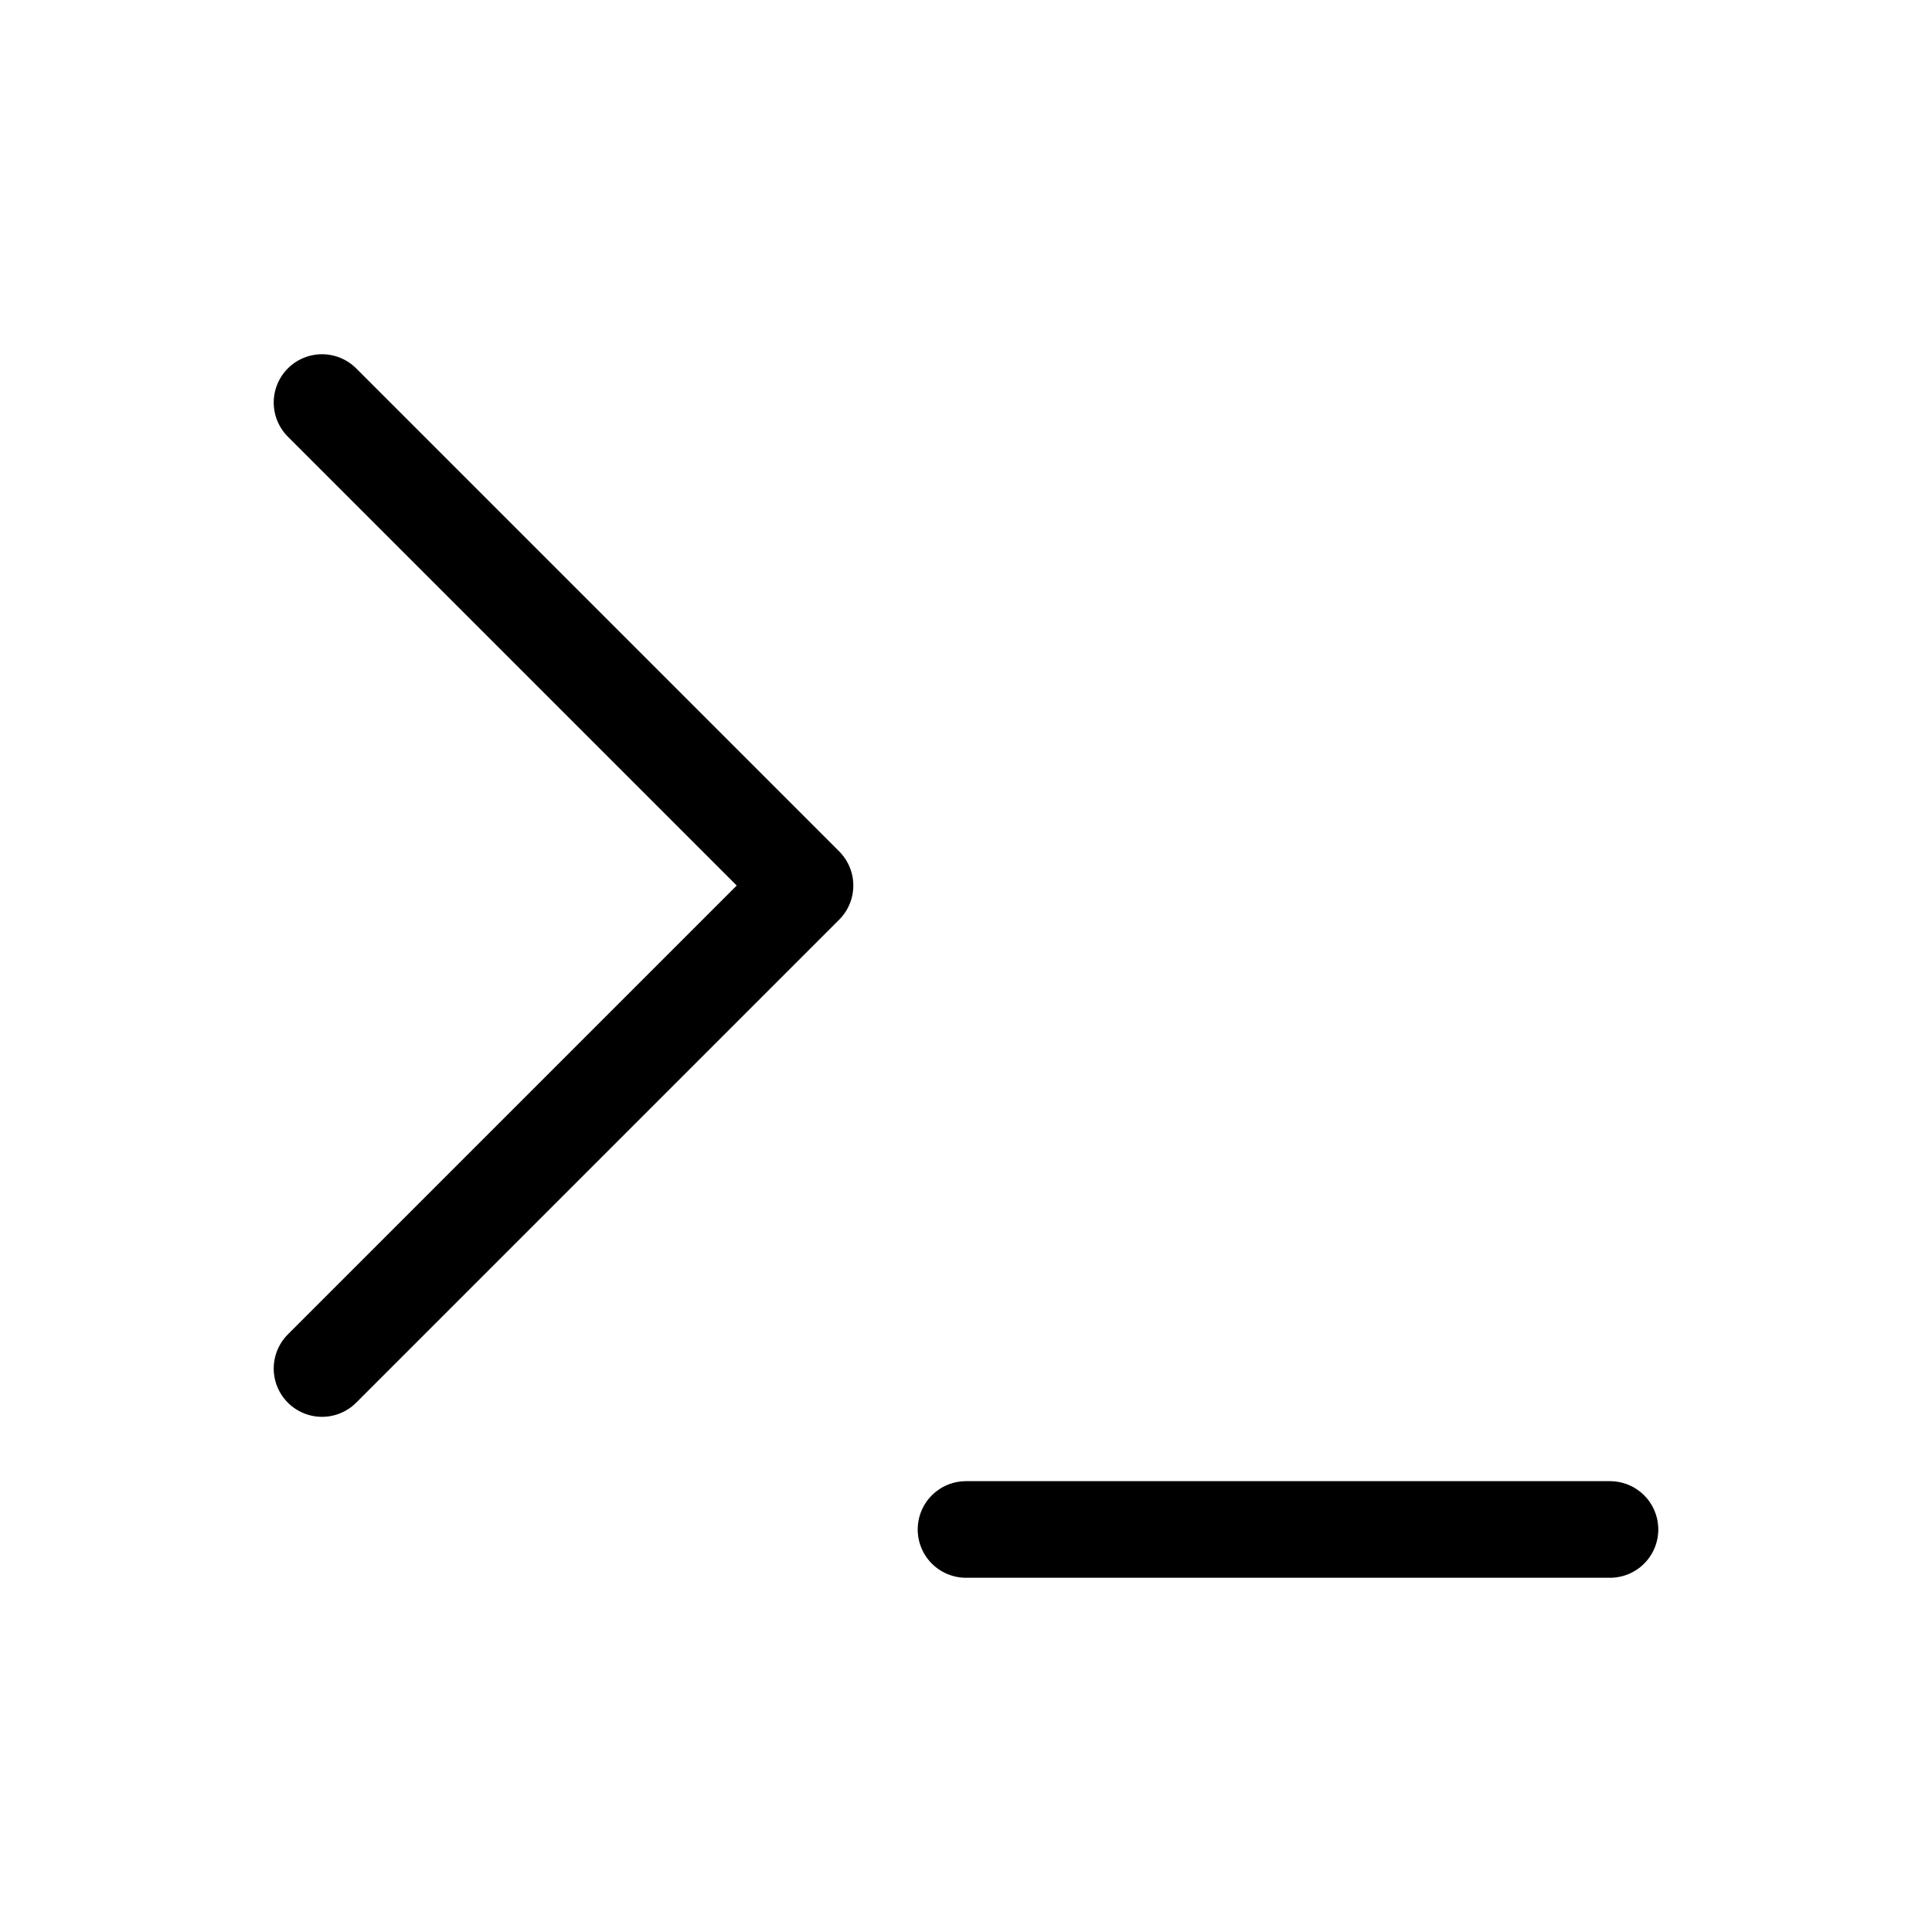
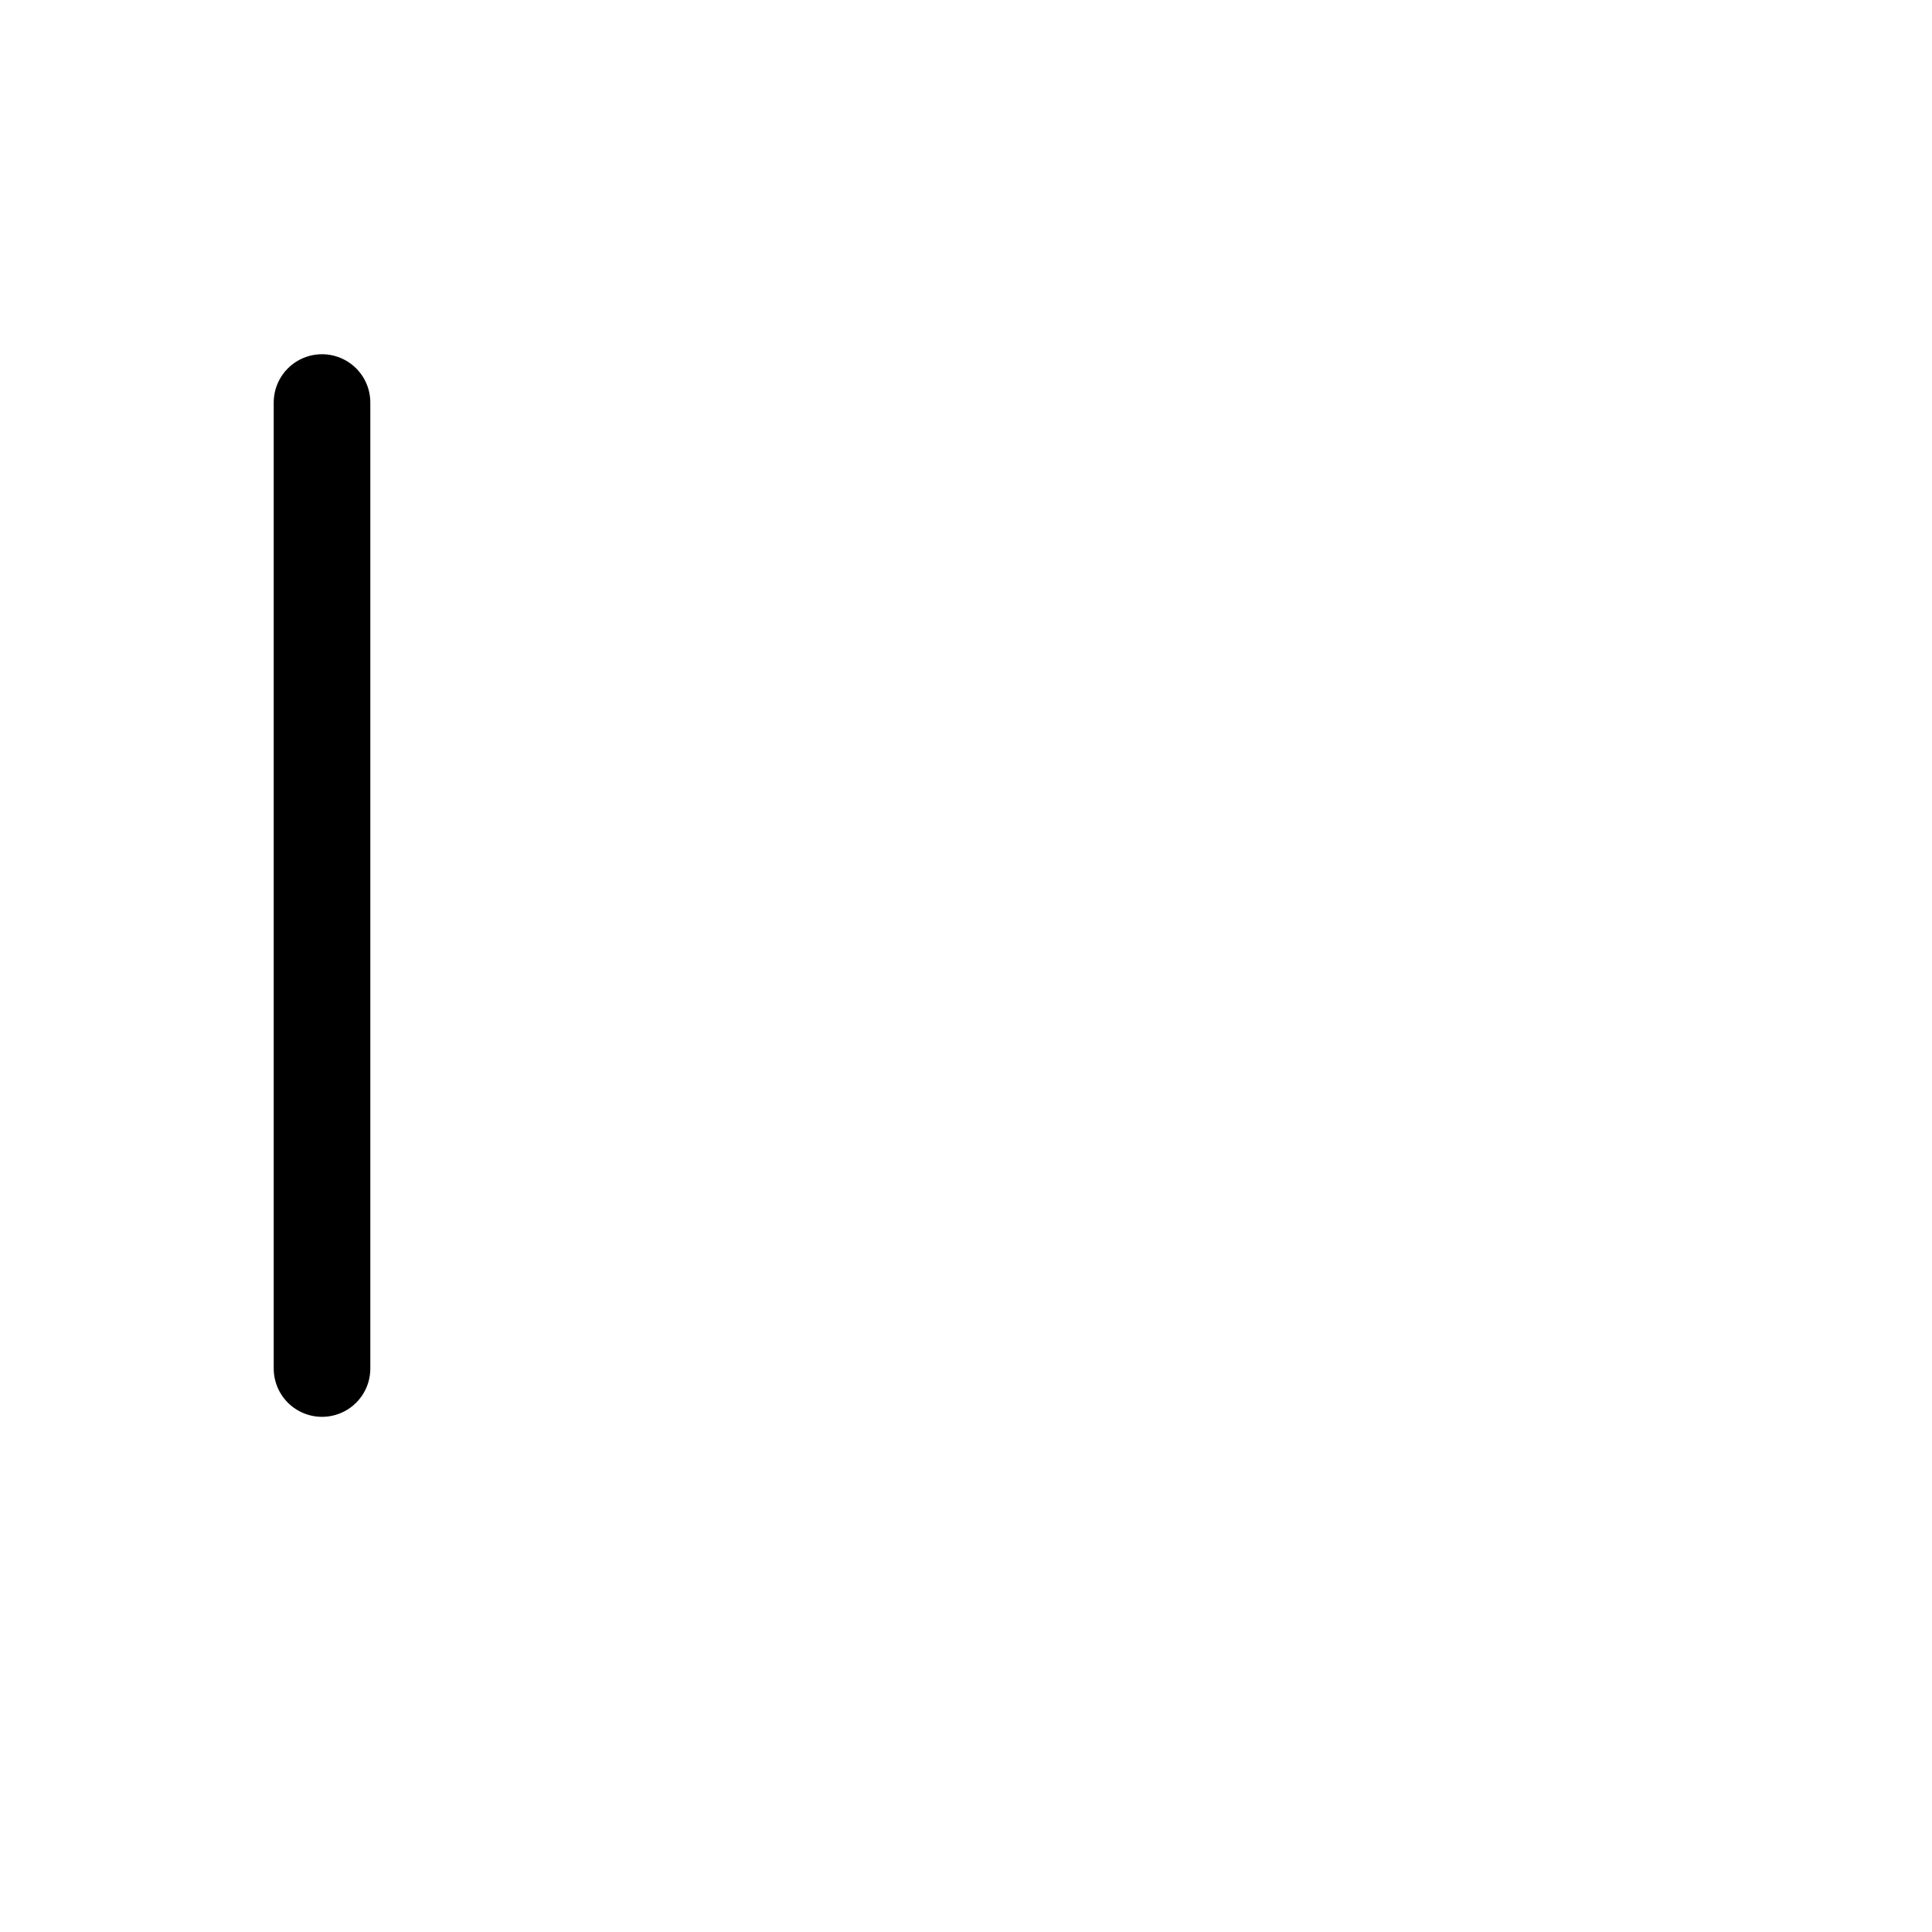
<svg xmlns="http://www.w3.org/2000/svg" width="40" height="40" viewBox="0 0 40 40" fill="none">
-   <path d="M6.667 28.334L16.667 18.334L6.667 8.334" stroke="black" stroke-width="2" stroke-linecap="round" stroke-linejoin="round" />
-   <path d="M20 31.666H33.333" stroke="black" stroke-width="2" stroke-linecap="round" stroke-linejoin="round" />
+   <path d="M6.667 28.334L6.667 8.334" stroke="black" stroke-width="2" stroke-linecap="round" stroke-linejoin="round" />
</svg>